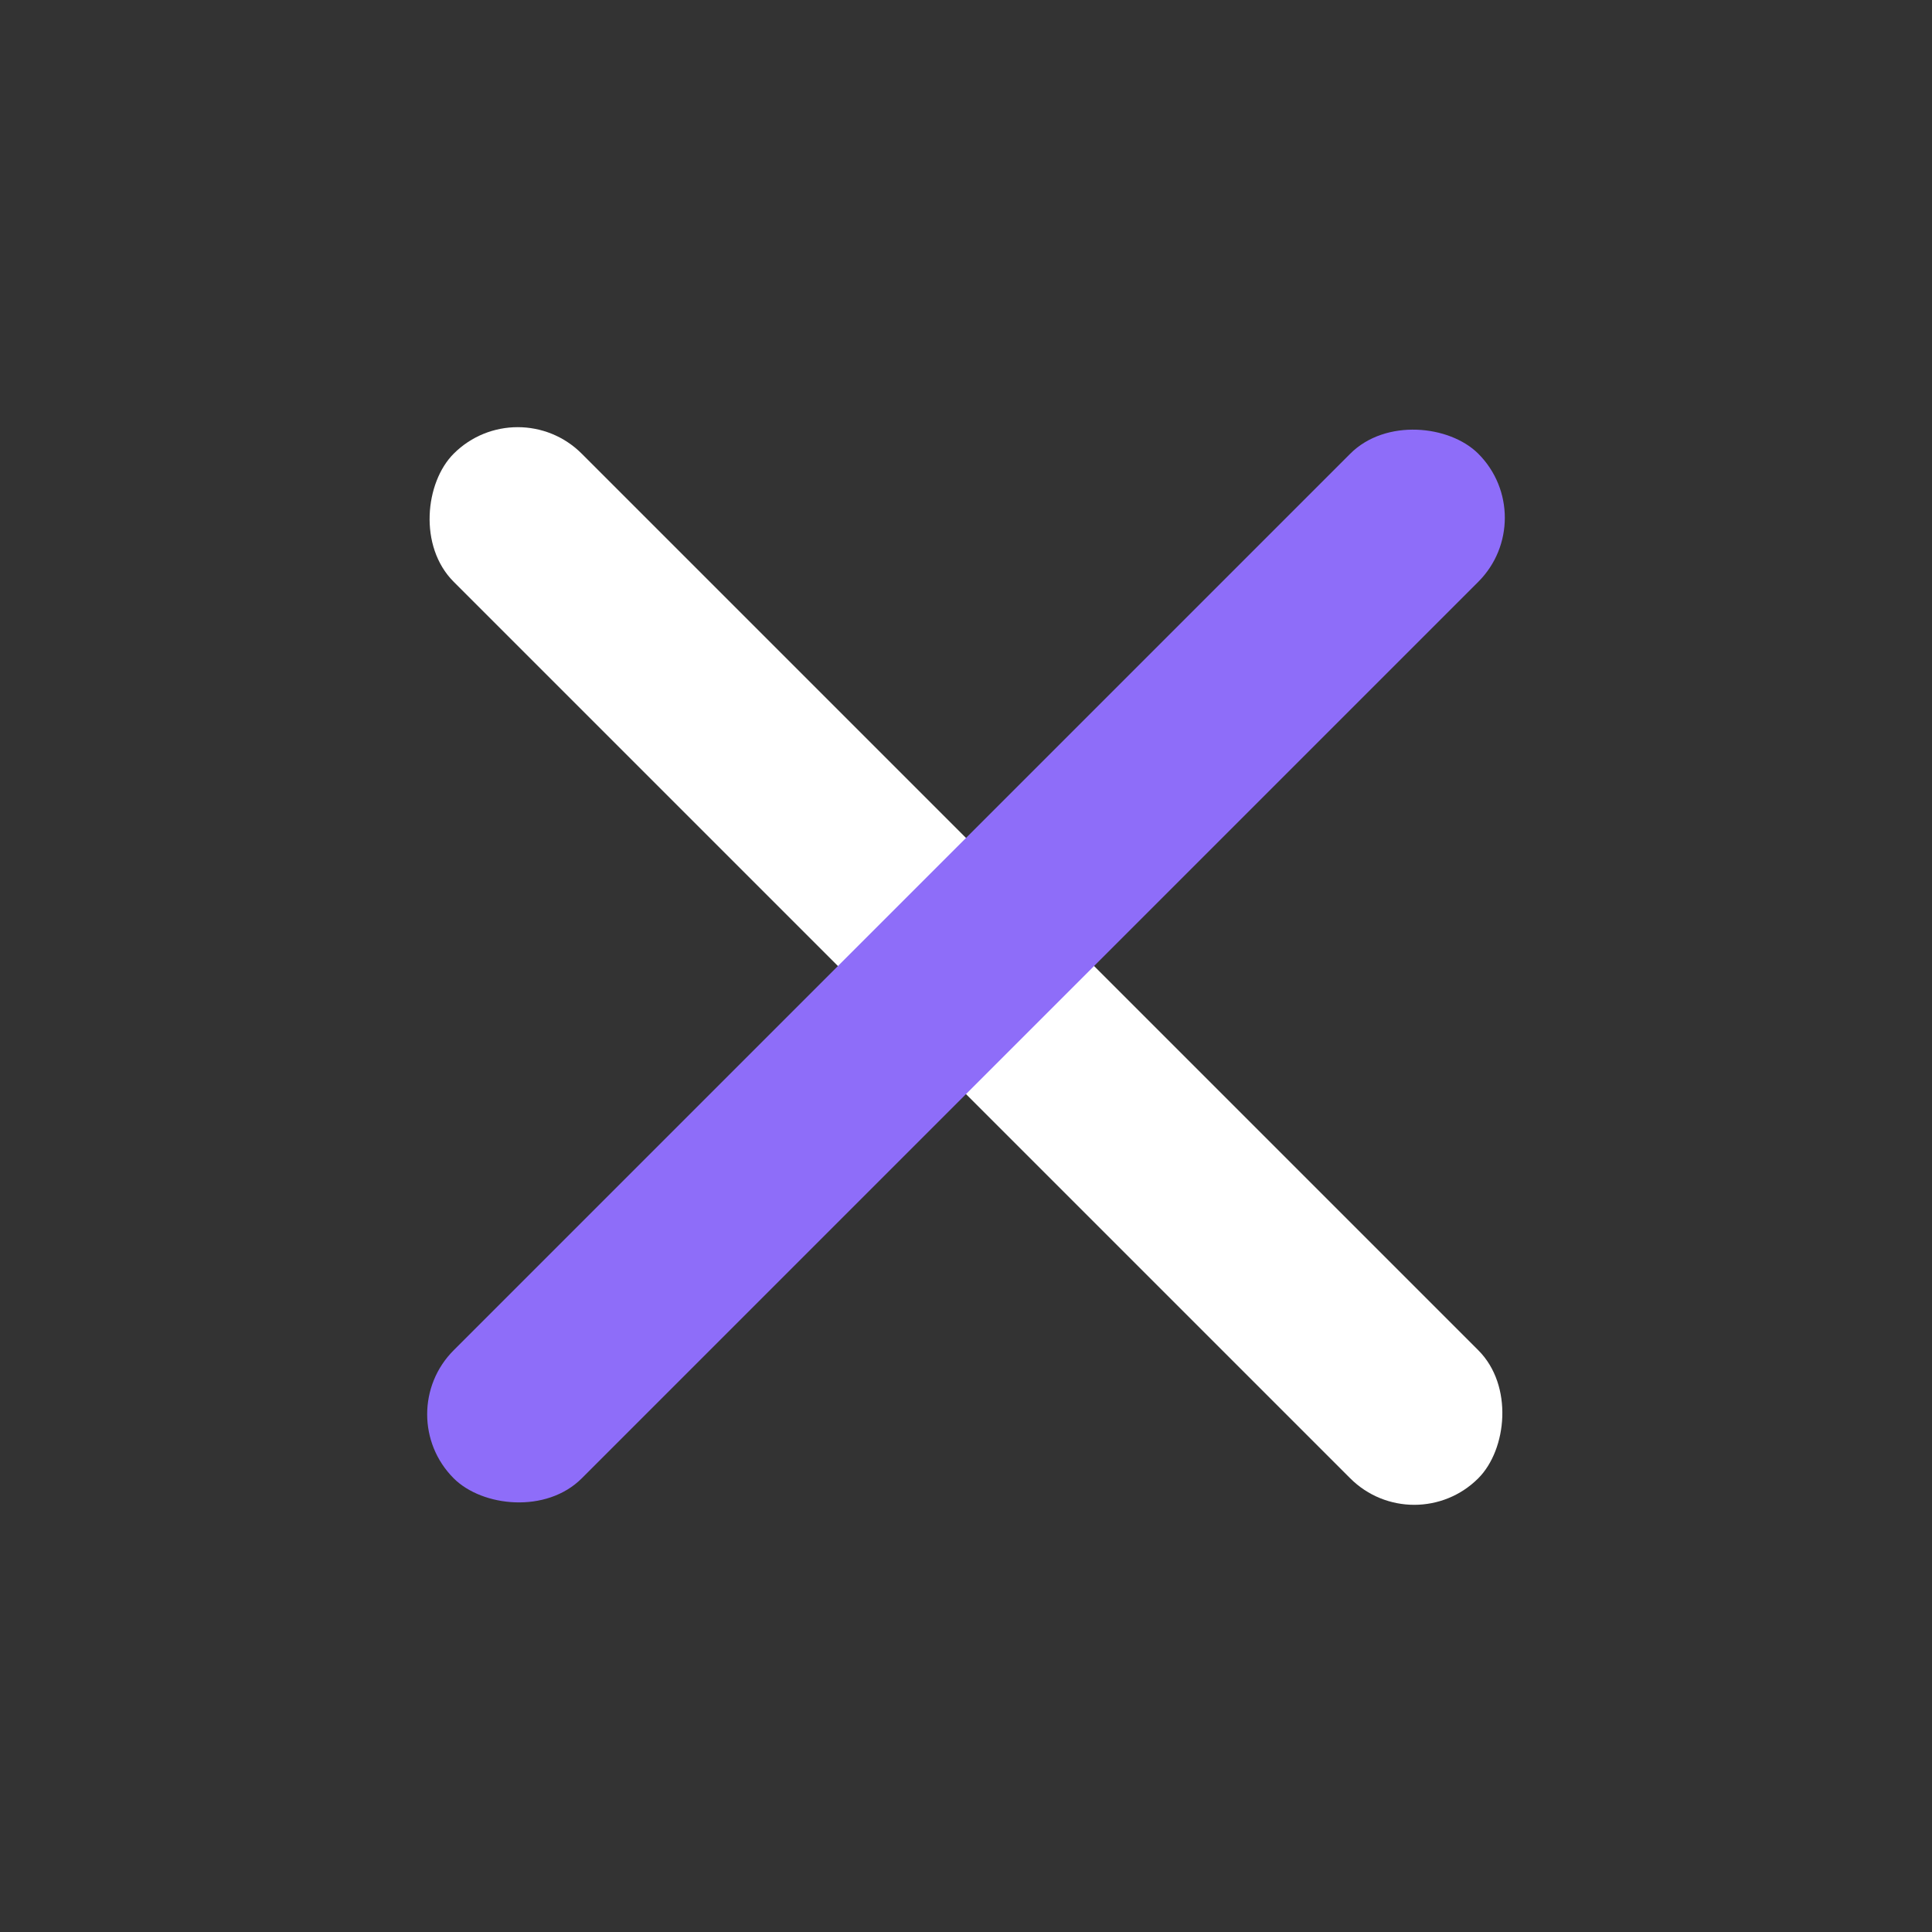
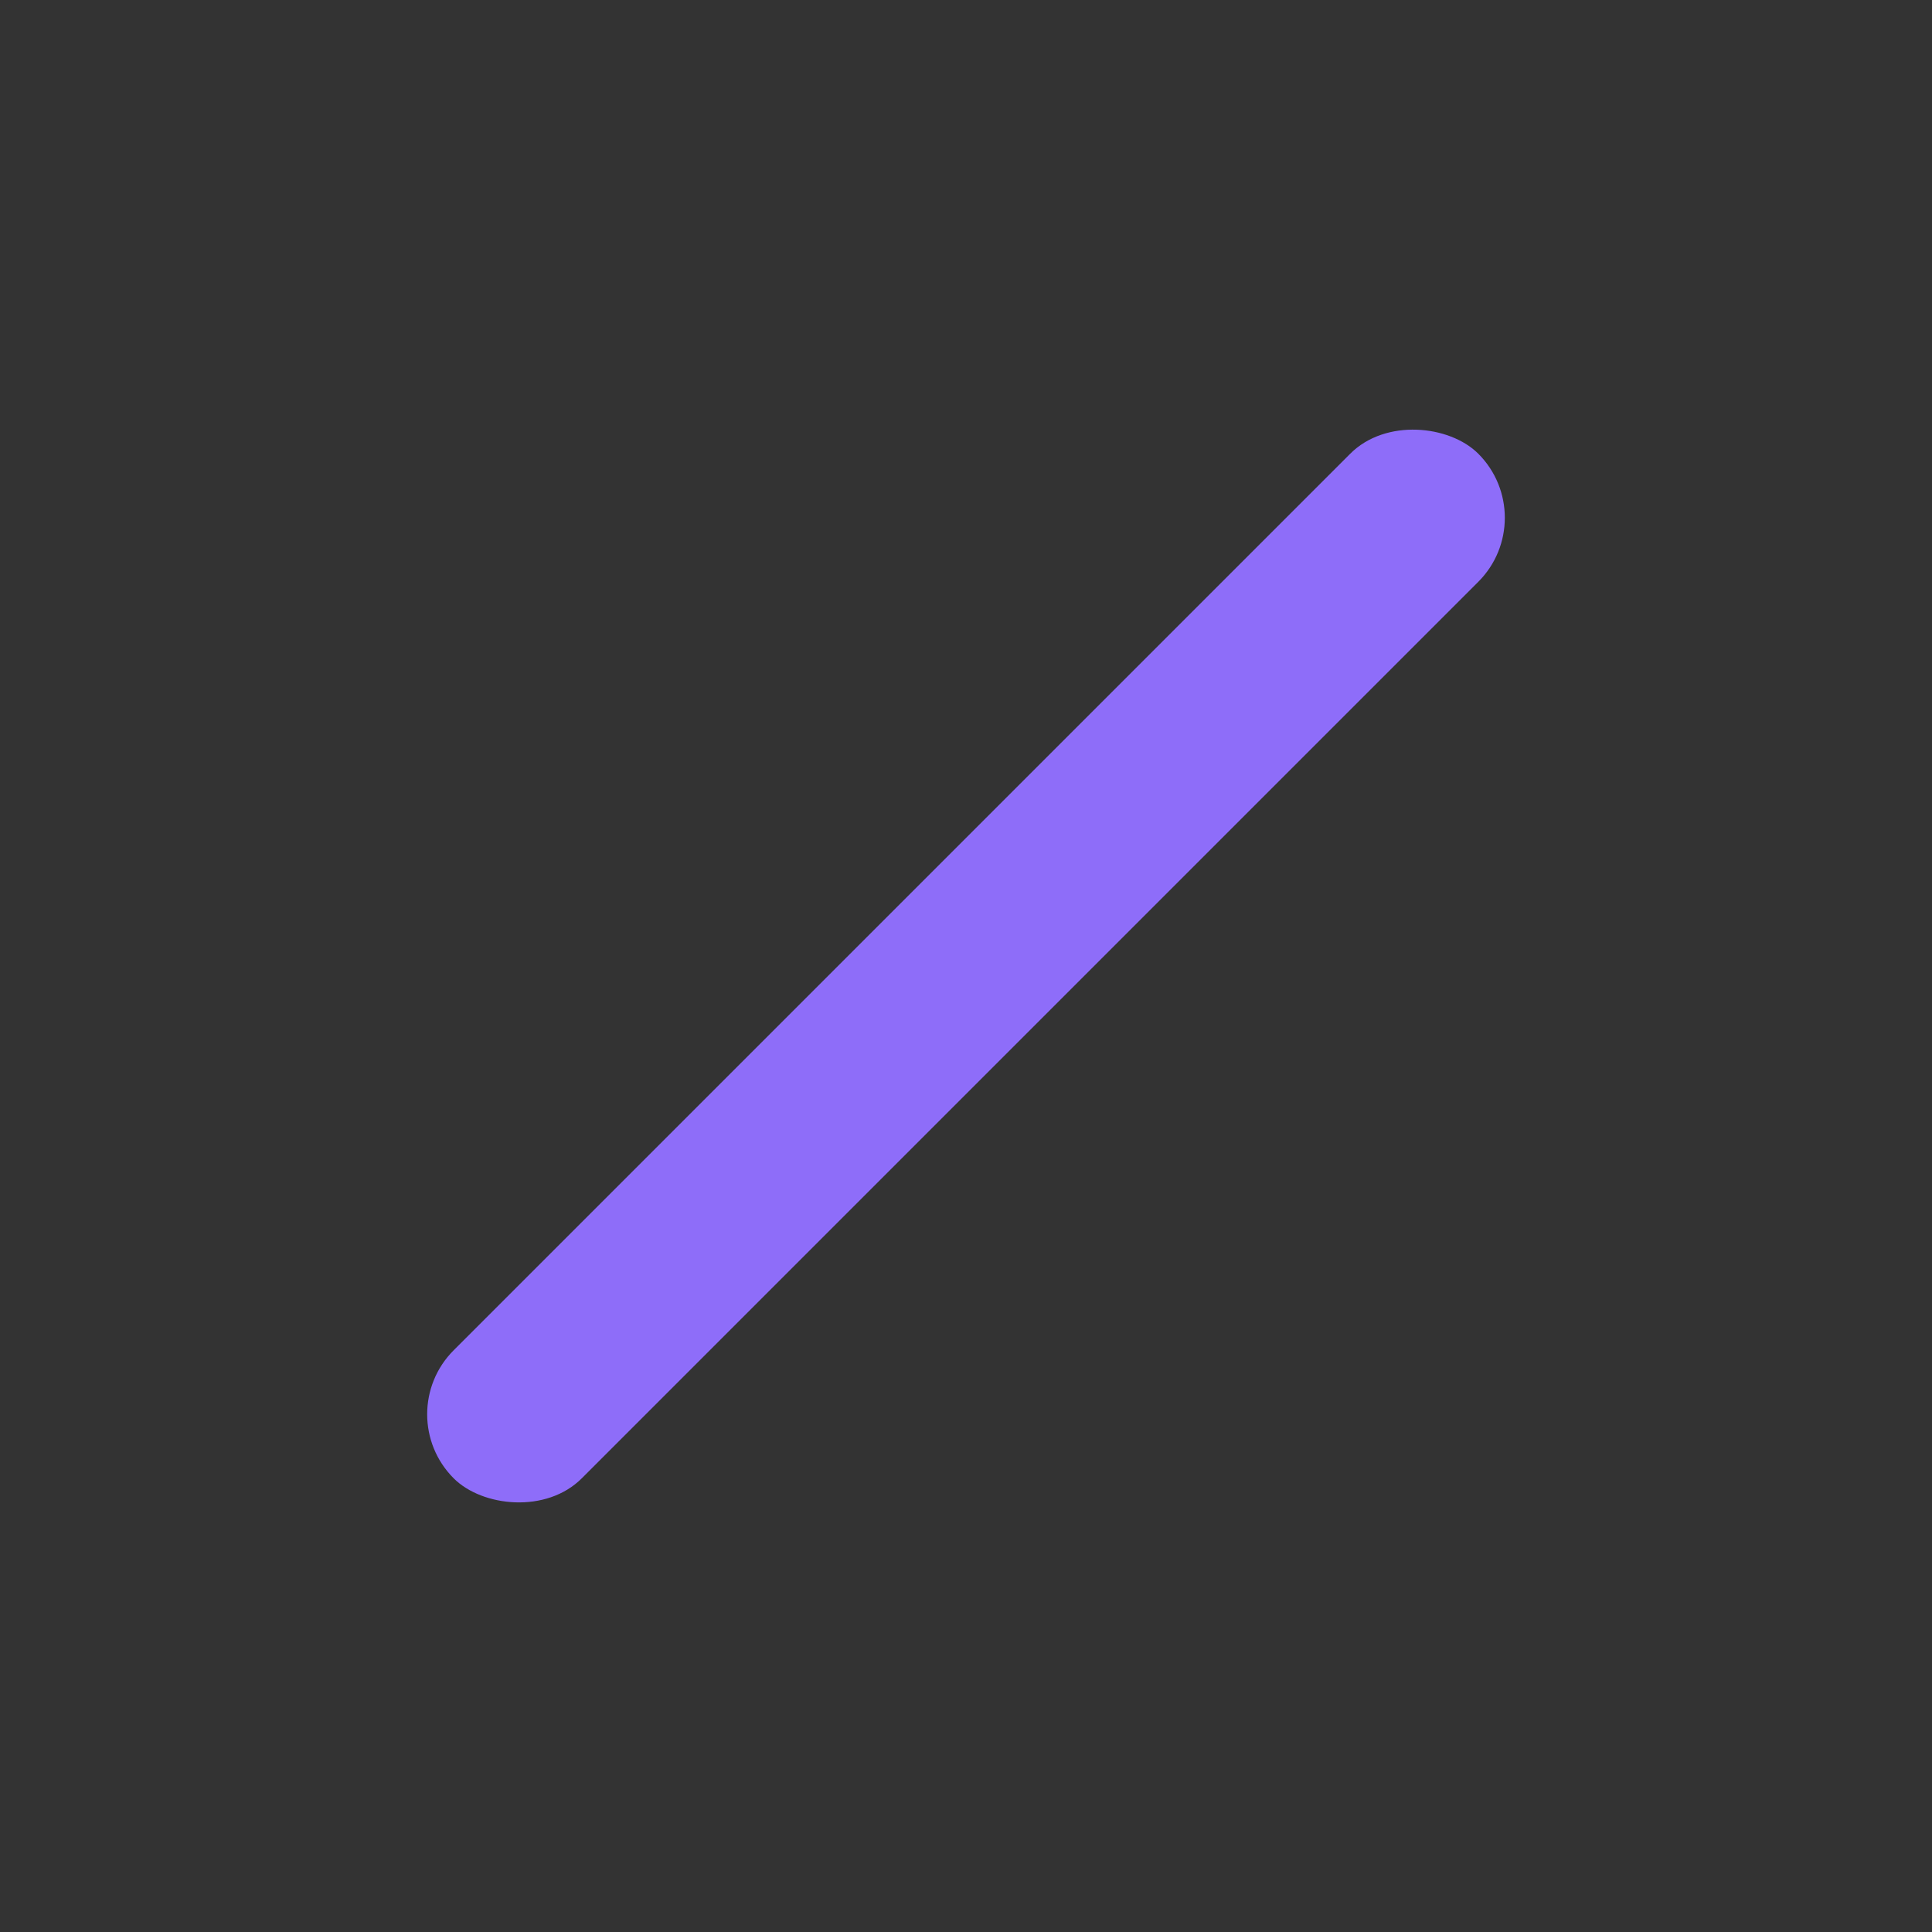
<svg xmlns="http://www.w3.org/2000/svg" width="32" height="32" viewBox="0 0 32 32" fill="none">
  <rect x="0" y="0" width="32" height="32" fill="#333333" stroke="none" />
-   <rect x="8.575" y="6.454" width="24" height="3" rx="1.5" transform="rotate(45 8.575 6.454)" fill="white" />
  <rect x="6.454" y="23.425" width="24" height="3" rx="1.5" transform="rotate(-45 6.454 23.425)" fill="#8E6DF9" />
</svg>